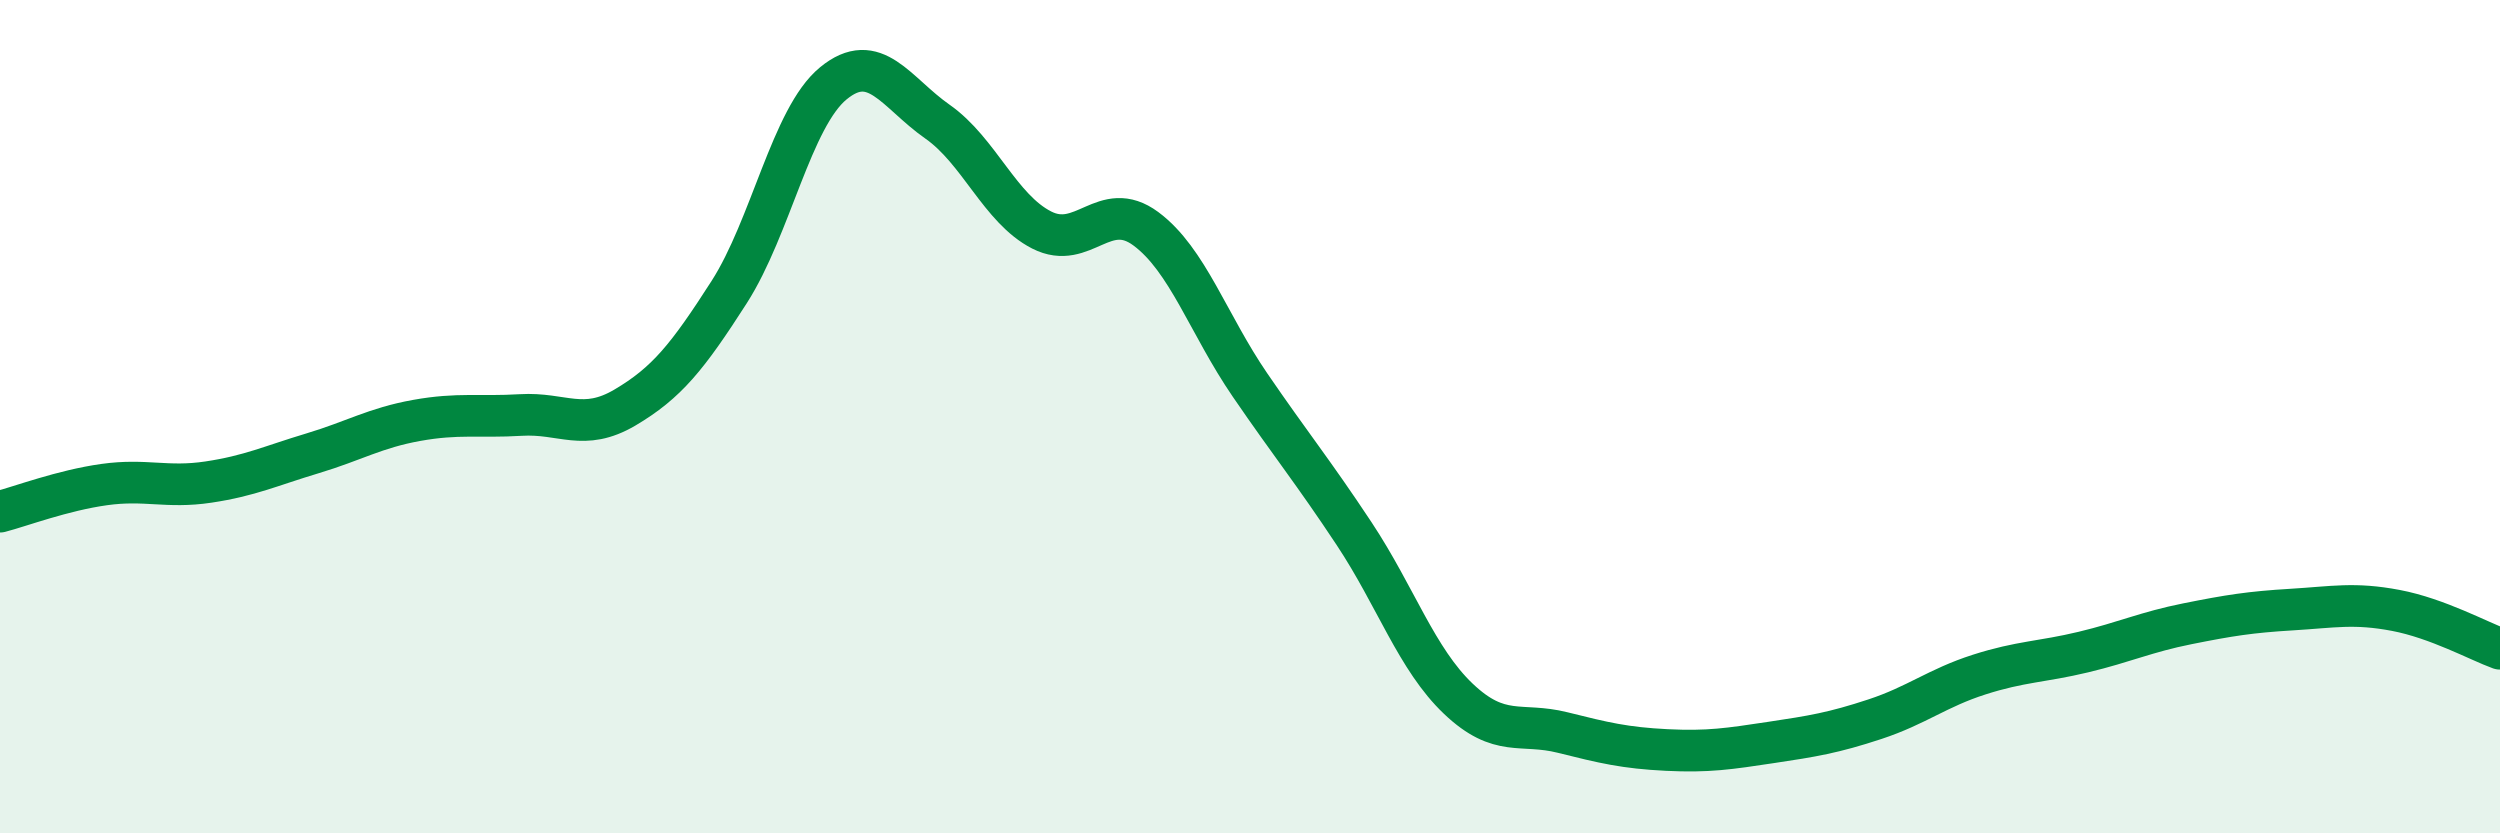
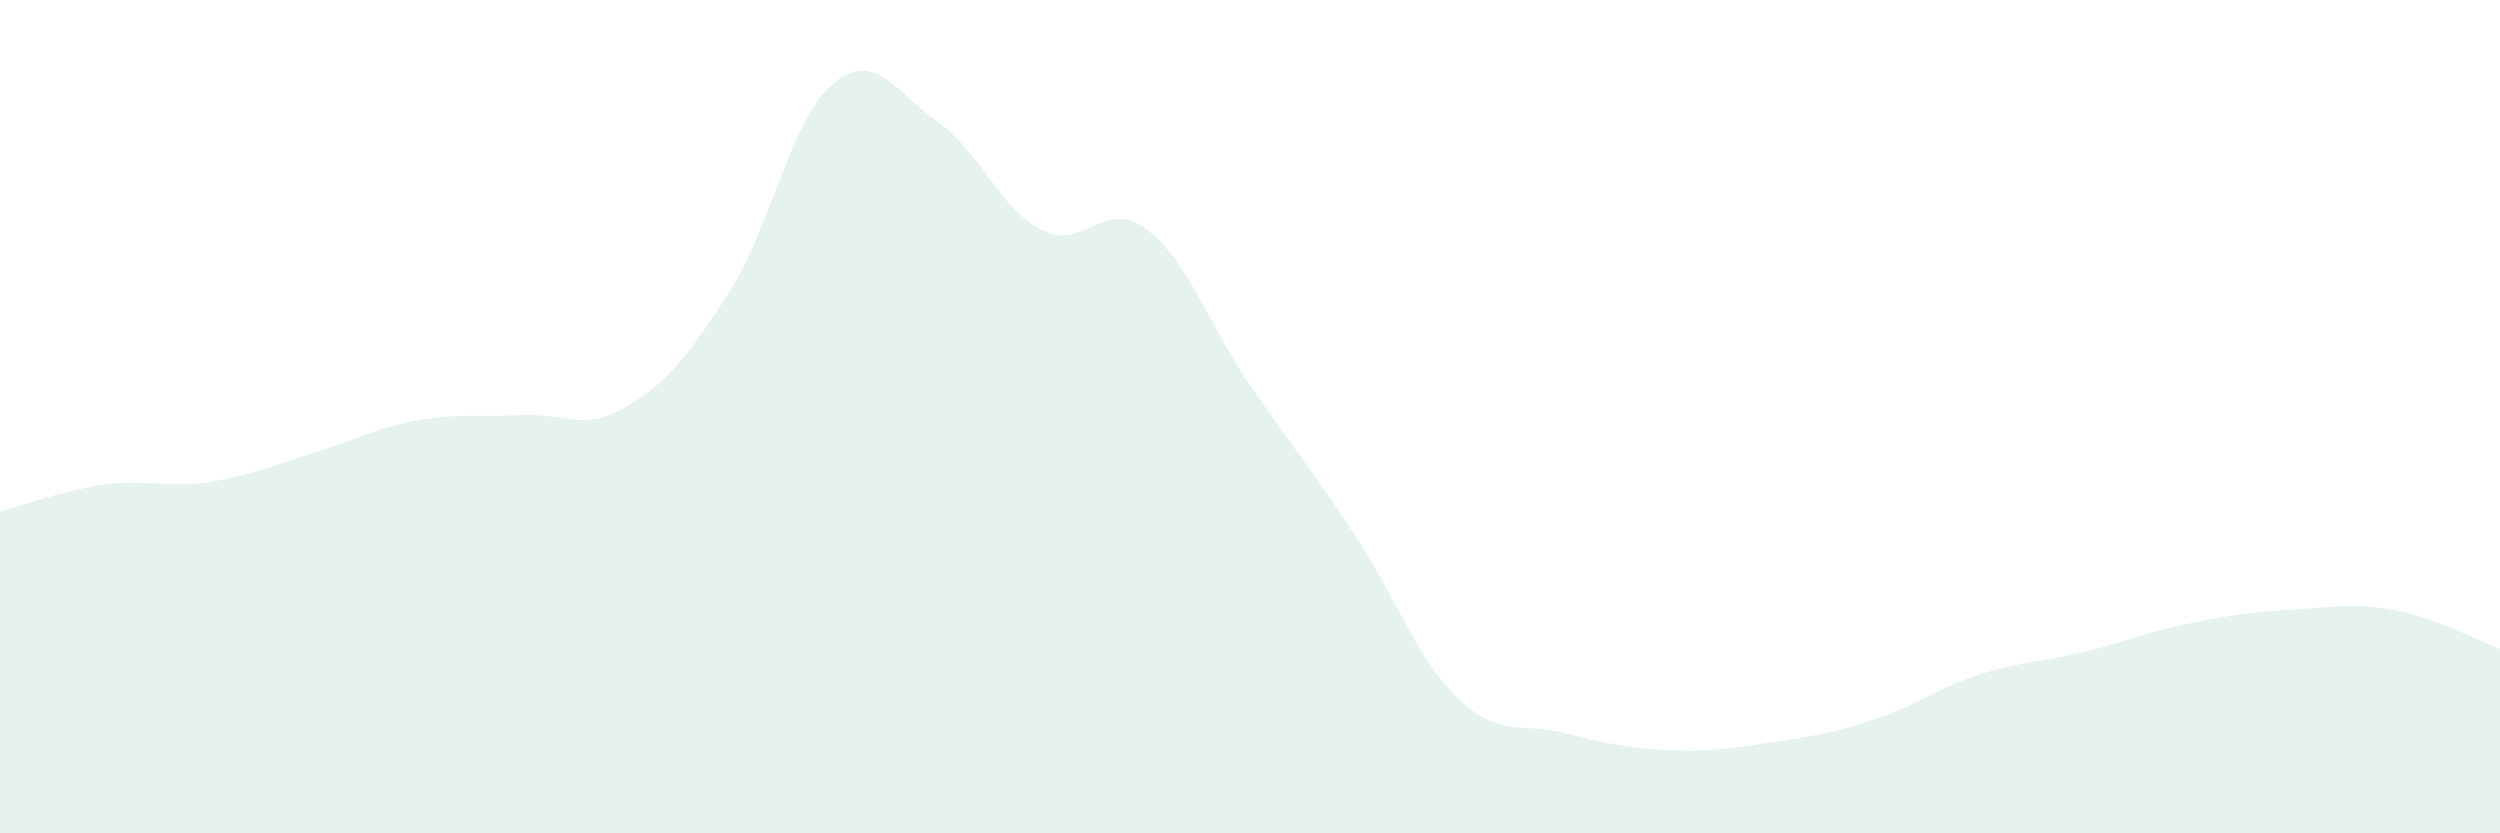
<svg xmlns="http://www.w3.org/2000/svg" width="60" height="20" viewBox="0 0 60 20">
  <path d="M 0,12.28 C 0.5,12.15 1.5,11.77 2.5,11.63 C 3.5,11.49 4,11.72 5,11.57 C 6,11.42 6.5,11.18 7.5,10.88 C 8.5,10.58 9,10.27 10,10.09 C 11,9.91 11.5,10.02 12.5,9.96 C 13.5,9.9 14,10.37 15,9.78 C 16,9.19 16.5,8.57 17.5,7.01 C 18.5,5.45 19,2.82 20,2 C 21,1.18 21.5,2.22 22.5,2.92 C 23.5,3.62 24,5.01 25,5.52 C 26,6.03 26.5,4.75 27.5,5.49 C 28.5,6.23 29,7.78 30,9.24 C 31,10.7 31.5,11.3 32.5,12.81 C 33.5,14.32 34,15.82 35,16.77 C 36,17.72 36.5,17.33 37.5,17.58 C 38.5,17.83 39,17.95 40,18 C 41,18.05 41.5,17.97 42.5,17.82 C 43.5,17.67 44,17.59 45,17.26 C 46,16.93 46.5,16.51 47.5,16.19 C 48.5,15.87 49,15.89 50,15.65 C 51,15.41 51.5,15.17 52.5,14.97 C 53.5,14.77 54,14.69 55,14.63 C 56,14.57 56.5,14.46 57.5,14.65 C 58.5,14.84 59.5,15.39 60,15.57L60 20L0 20Z" fill="#008740" opacity="0.1" stroke-linecap="round" stroke-linejoin="round" />
-   <path d="M 0,12.28 C 0.5,12.15 1.5,11.77 2.5,11.63 C 3.5,11.49 4,11.72 5,11.57 C 6,11.42 6.5,11.18 7.5,10.88 C 8.5,10.58 9,10.27 10,10.09 C 11,9.91 11.5,10.02 12.5,9.96 C 13.5,9.9 14,10.37 15,9.78 C 16,9.19 16.5,8.57 17.5,7.01 C 18.5,5.45 19,2.82 20,2 C 21,1.18 21.5,2.22 22.5,2.92 C 23.5,3.62 24,5.01 25,5.52 C 26,6.03 26.5,4.75 27.5,5.49 C 28.5,6.23 29,7.78 30,9.24 C 31,10.7 31.5,11.3 32.5,12.81 C 33.5,14.32 34,15.82 35,16.77 C 36,17.72 36.5,17.33 37.5,17.58 C 38.5,17.83 39,17.95 40,18 C 41,18.05 41.5,17.97 42.5,17.82 C 43.5,17.67 44,17.59 45,17.26 C 46,16.93 46.5,16.51 47.5,16.19 C 48.5,15.87 49,15.89 50,15.65 C 51,15.41 51.5,15.17 52.5,14.97 C 53.5,14.77 54,14.69 55,14.63 C 56,14.57 56.5,14.46 57.5,14.65 C 58.5,14.84 59.5,15.39 60,15.57" stroke="#008740" stroke-width="1" fill="none" stroke-linecap="round" stroke-linejoin="round" />
</svg>